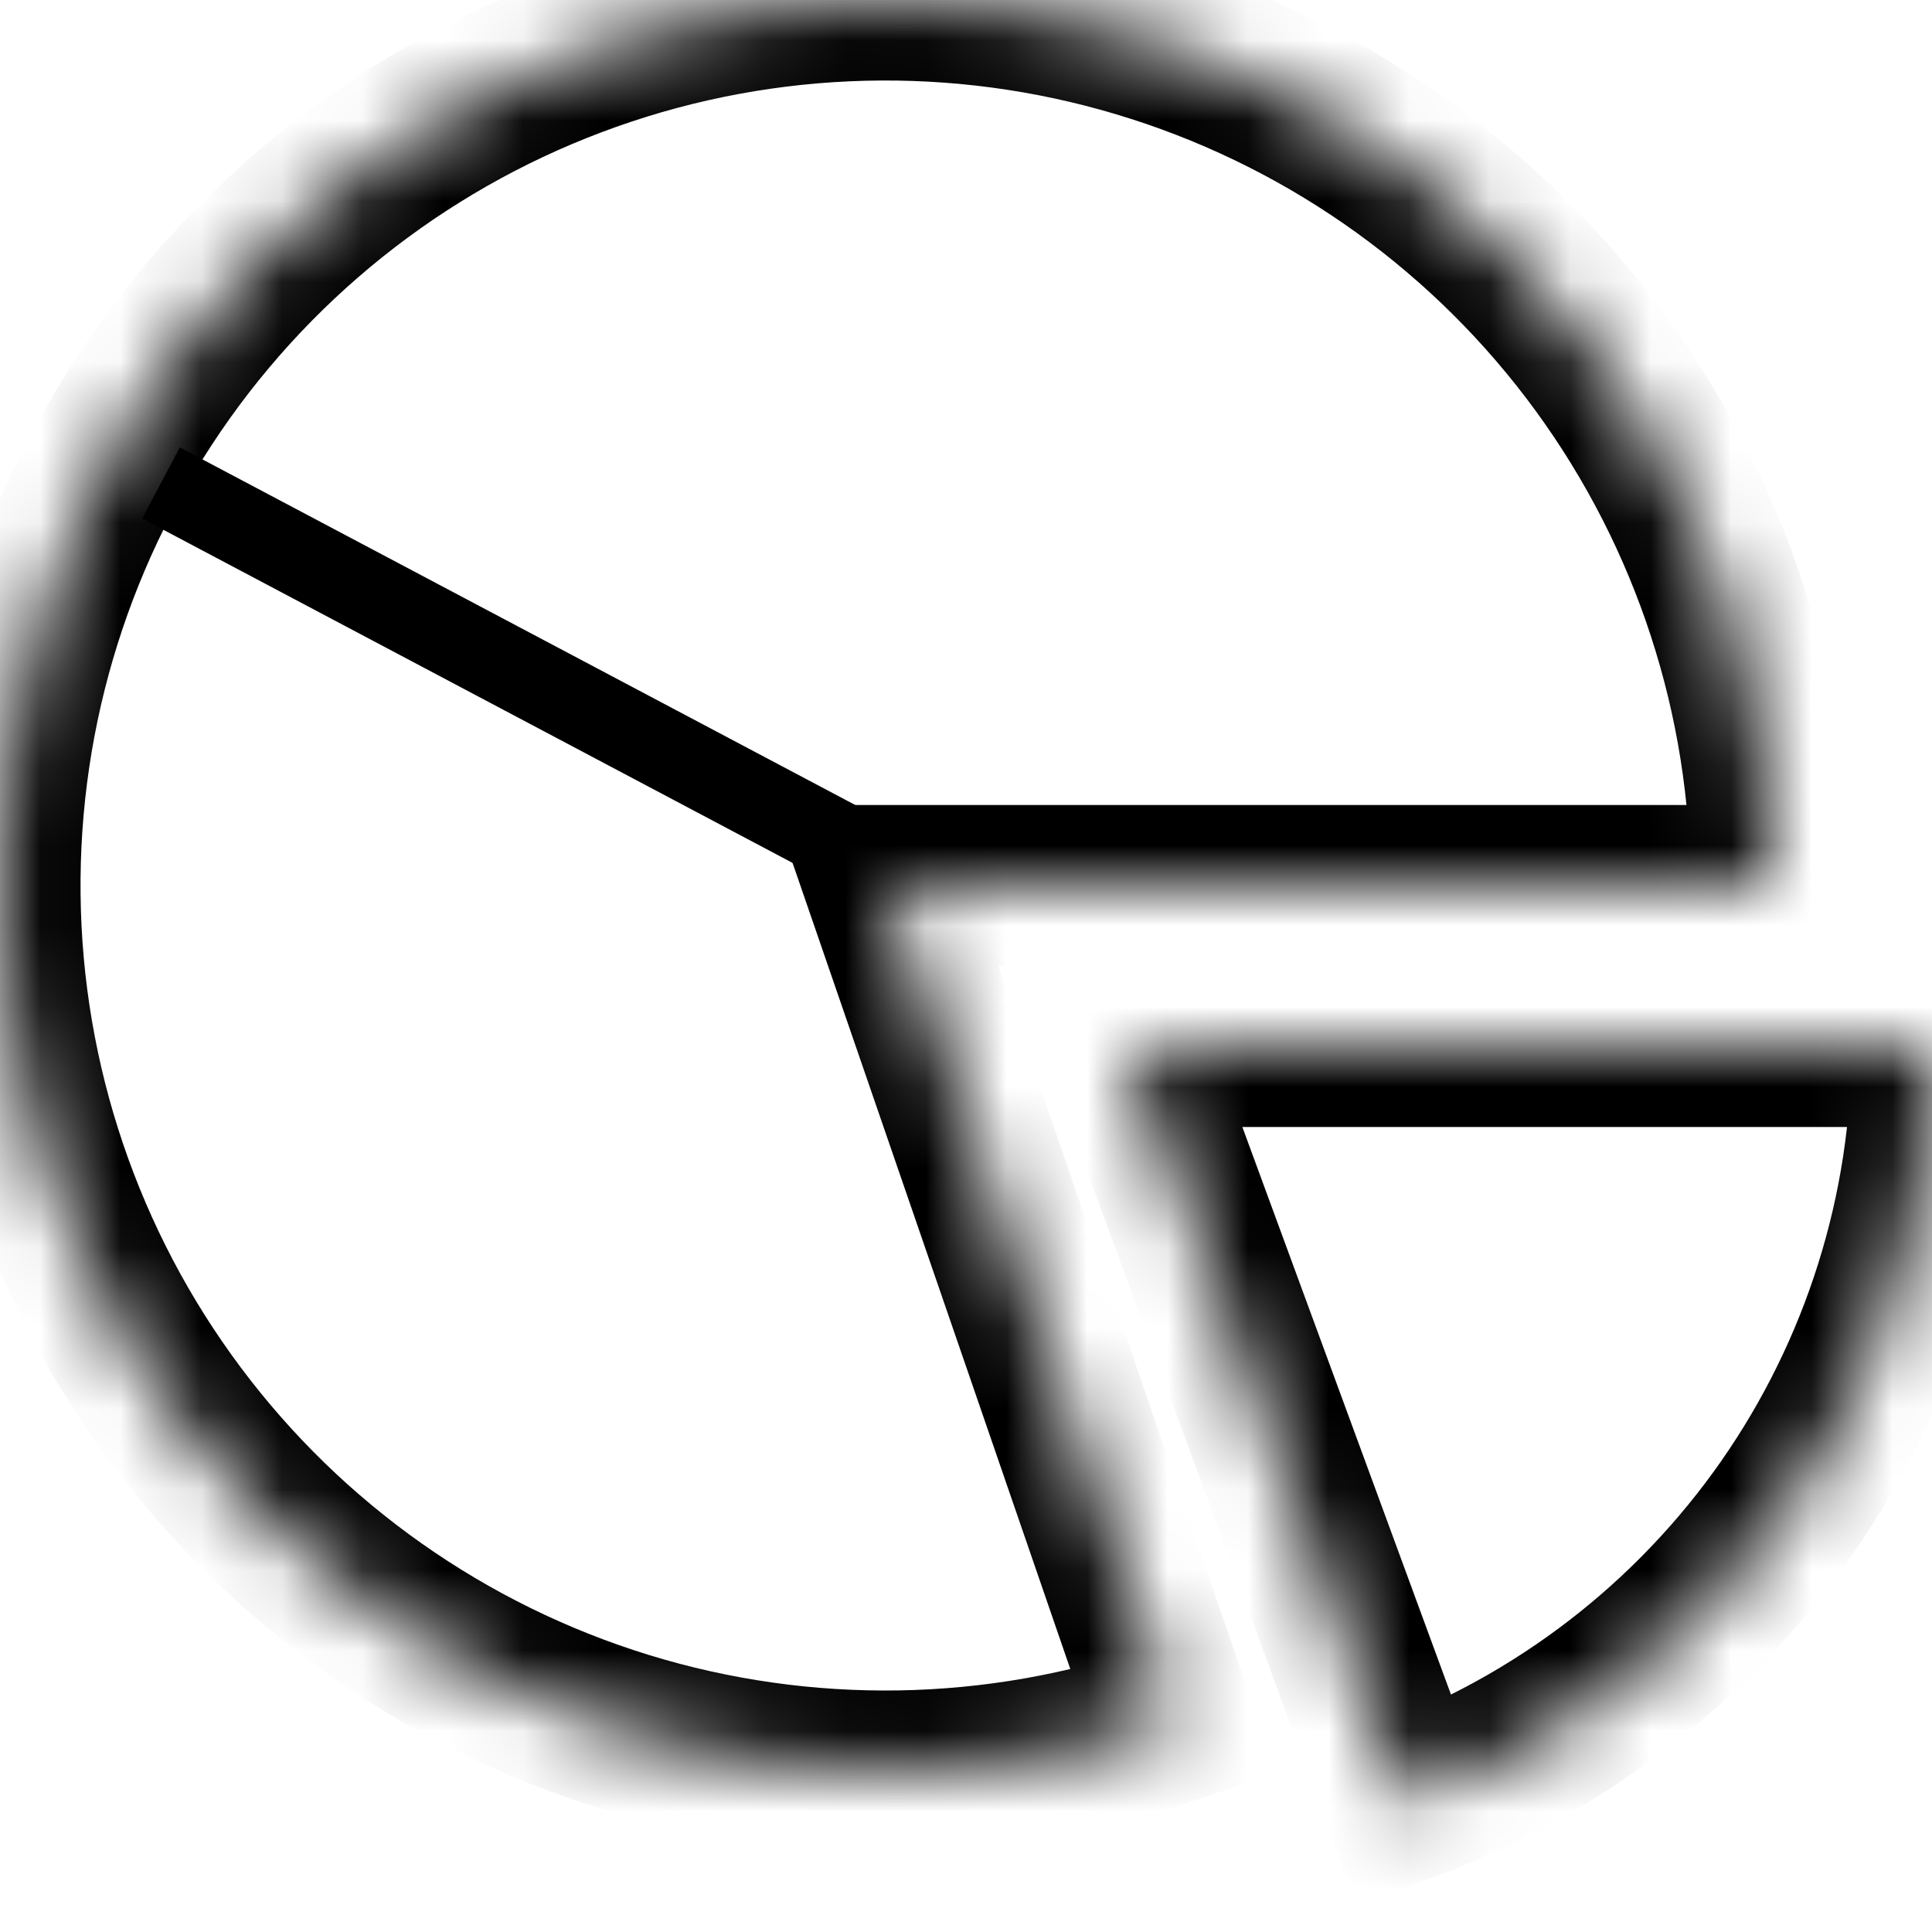
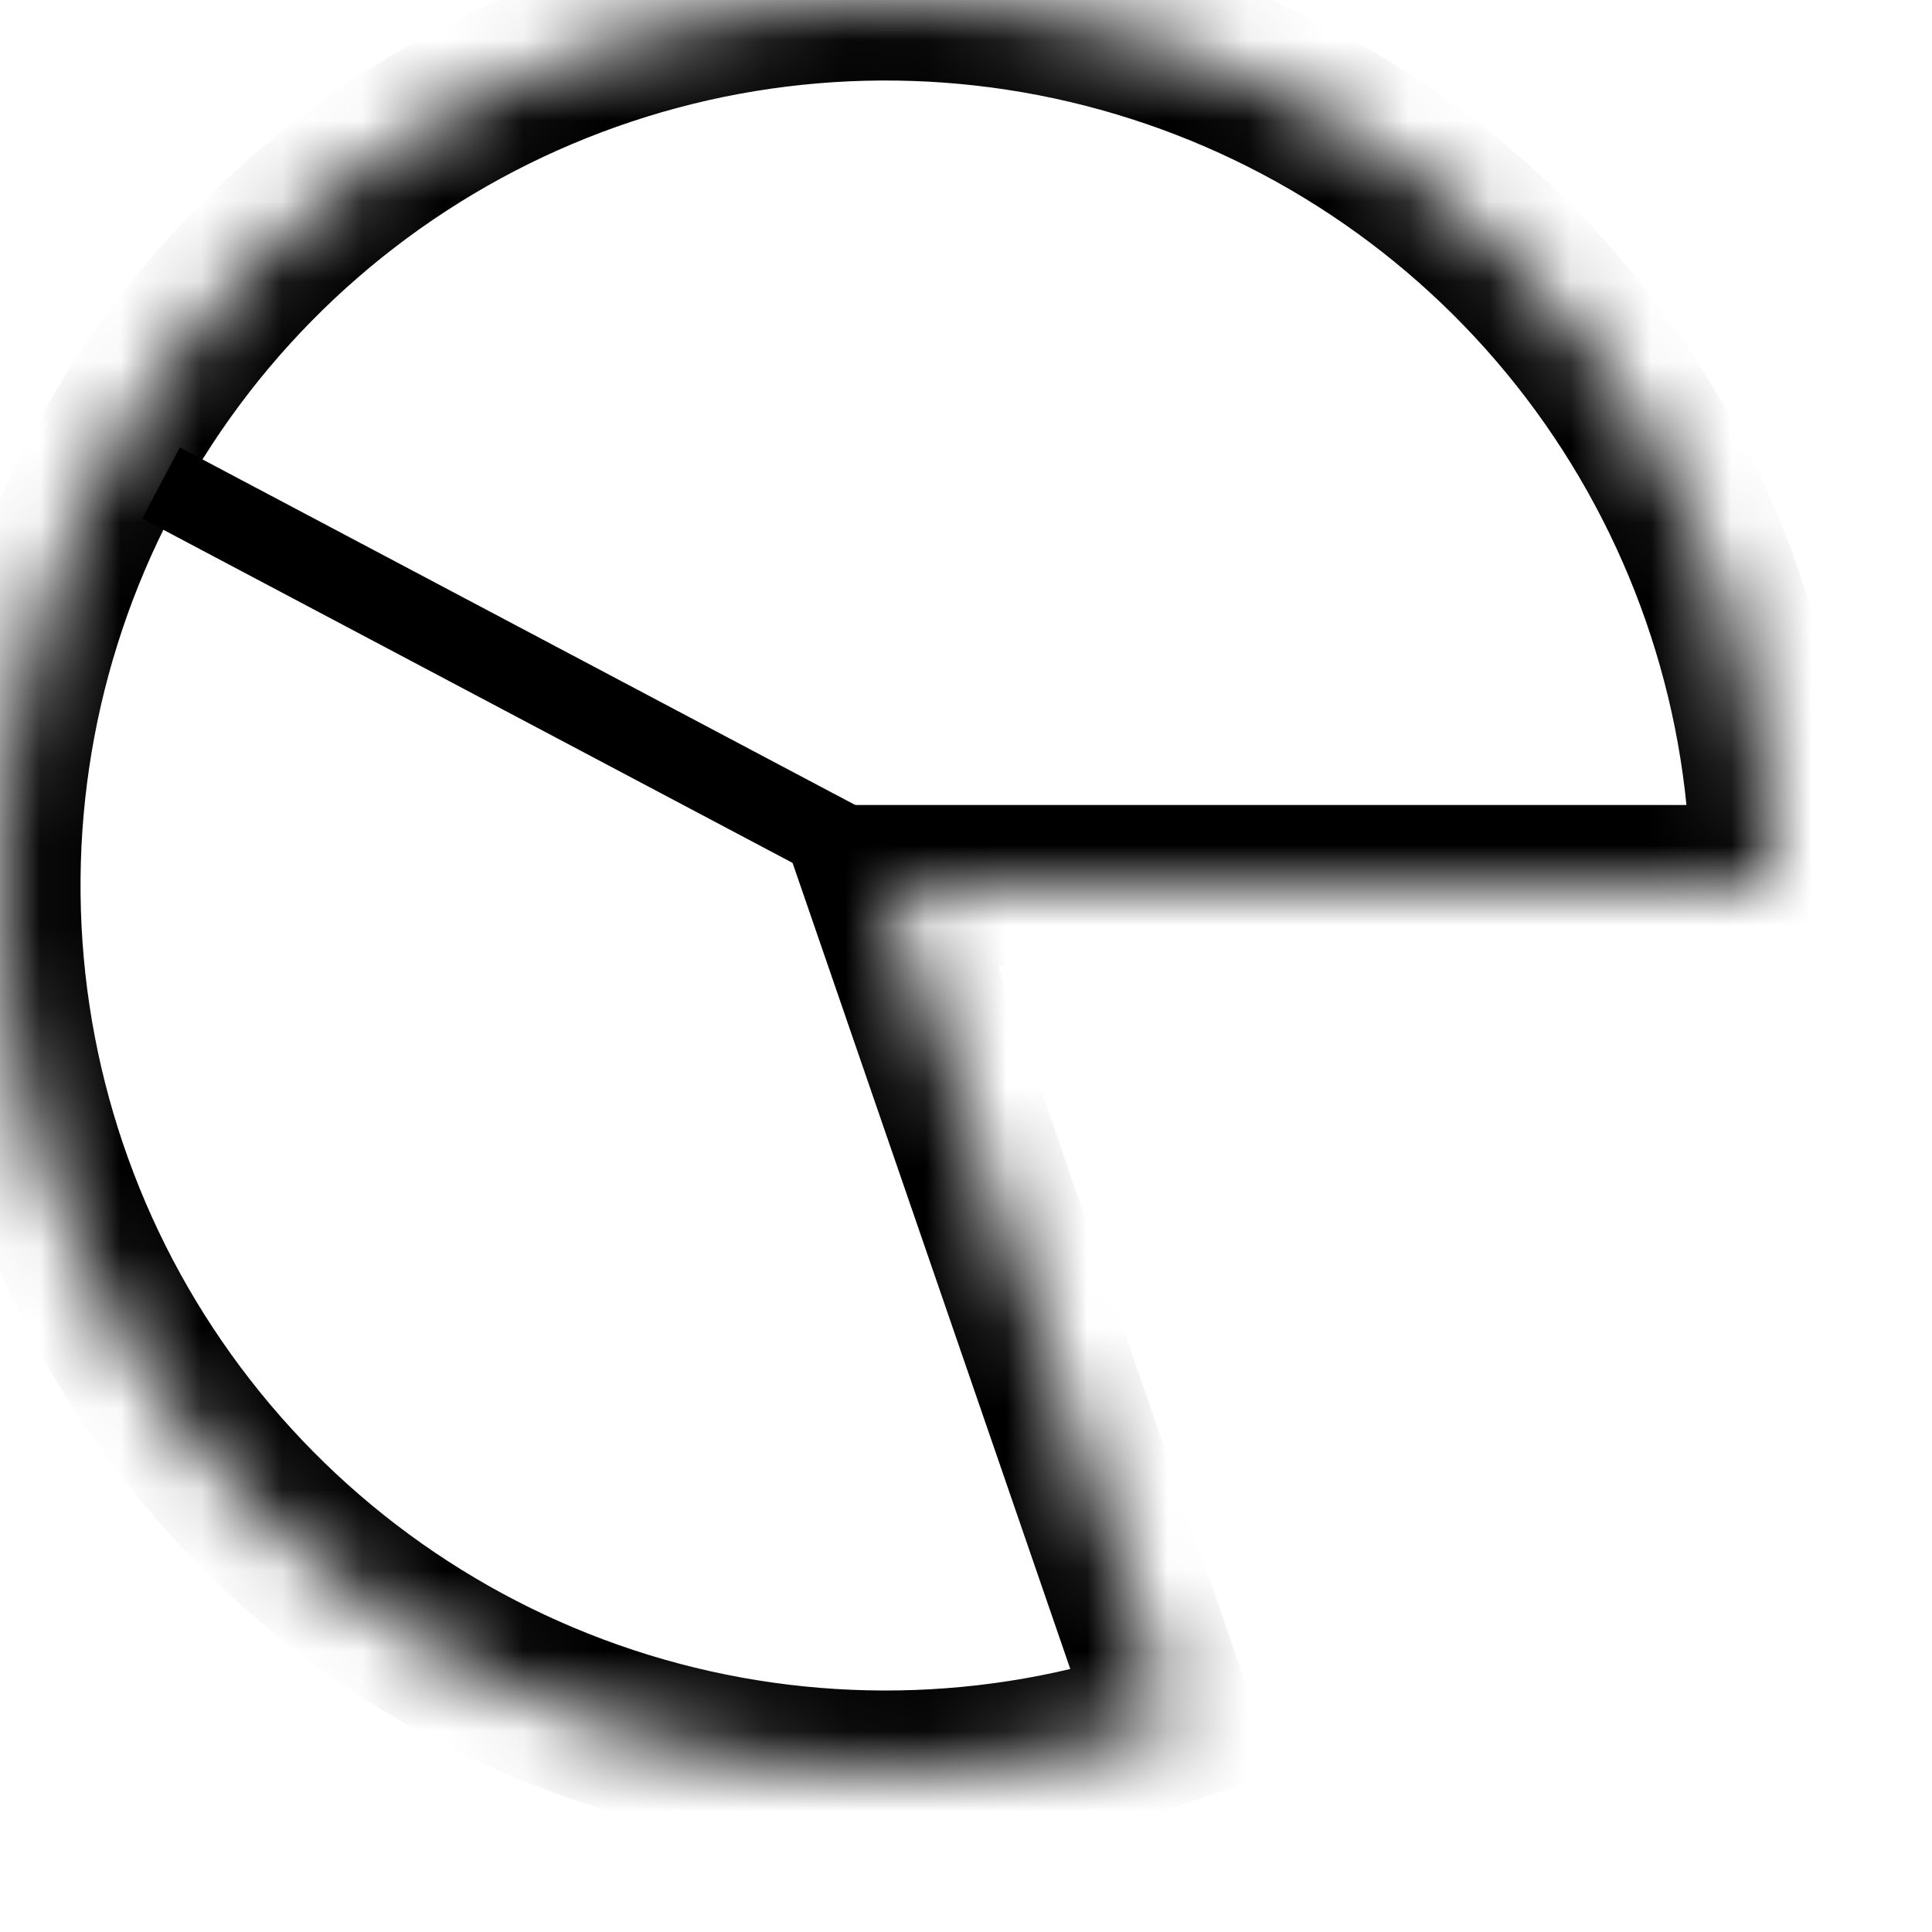
<svg xmlns="http://www.w3.org/2000/svg" width="24" height="24" viewBox="0 0 24 24" fill="none">
  <mask id="path-1-inside-1_602_36" fill="white">
    <path d="M22 11C22 8.669 21.259 6.398 19.885 4.515C18.511 2.632 16.573 1.234 14.353 0.524C12.133 -0.187 9.744 -0.174 7.532 0.561C5.32 1.296 3.398 2.715 2.044 4.613C0.691 6.511 -0.025 8.79 0.001 11.121C0.026 13.452 0.792 15.715 2.187 17.582C3.582 19.45 5.534 20.826 7.762 21.513C9.99 22.199 12.379 22.16 14.583 21.4L11 11H22Z" />
  </mask>
  <path d="M22 11C22 8.669 21.259 6.398 19.885 4.515C18.511 2.632 16.573 1.234 14.353 0.524C12.133 -0.187 9.744 -0.174 7.532 0.561C5.32 1.296 3.398 2.715 2.044 4.613C0.691 6.511 -0.025 8.79 0.001 11.121C0.026 13.452 0.792 15.715 2.187 17.582C3.582 19.45 5.534 20.826 7.762 21.513C9.99 22.199 12.379 22.16 14.583 21.4L11 11H22Z" stroke="black" stroke-width="2" mask="url(#path-1-inside-1_602_36)" />
  <mask id="path-2-inside-2_602_36" fill="white">
    <path d="M24 13C24 15.047 23.372 17.044 22.201 18.723C21.029 20.401 19.371 21.68 17.45 22.386L14 13H24Z" />
  </mask>
-   <path d="M24 13C24 15.047 23.372 17.044 22.201 18.723C21.029 20.401 19.371 21.68 17.45 22.386L14 13H24Z" stroke="black" stroke-width="2" mask="url(#path-2-inside-2_602_36)" />
  <path d="M10.5 10.5L2 6" stroke="black" />
</svg>